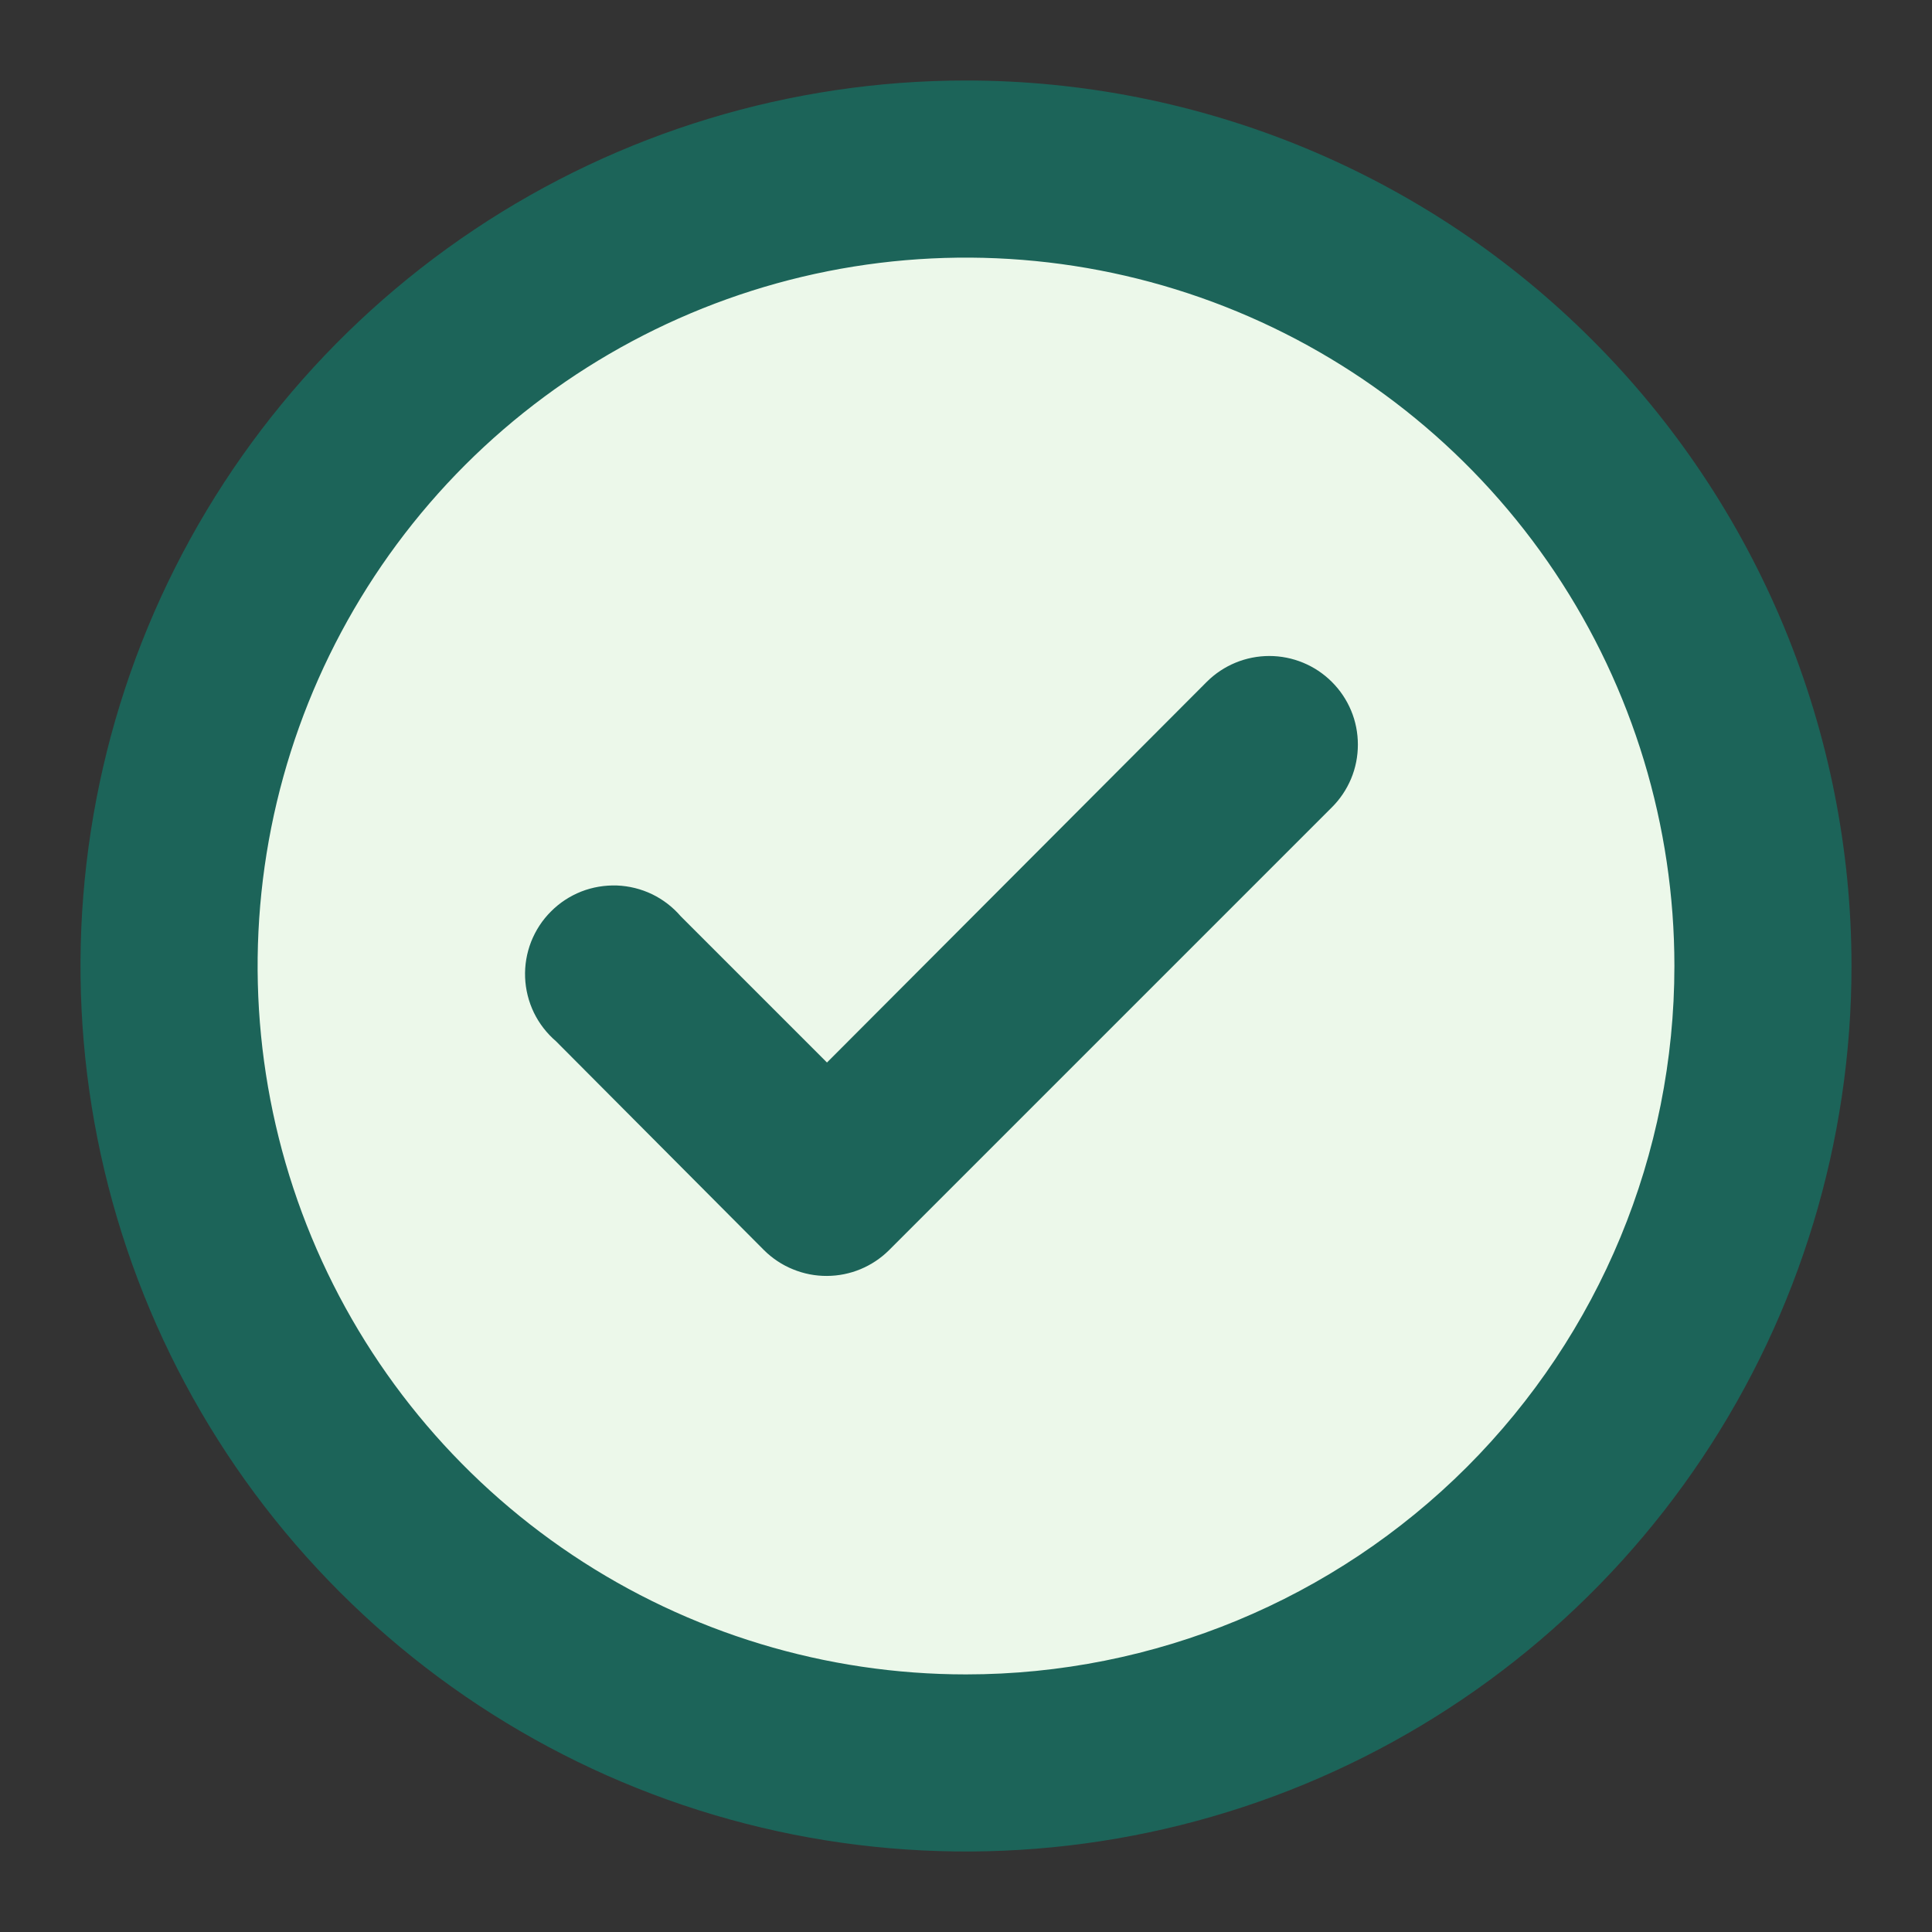
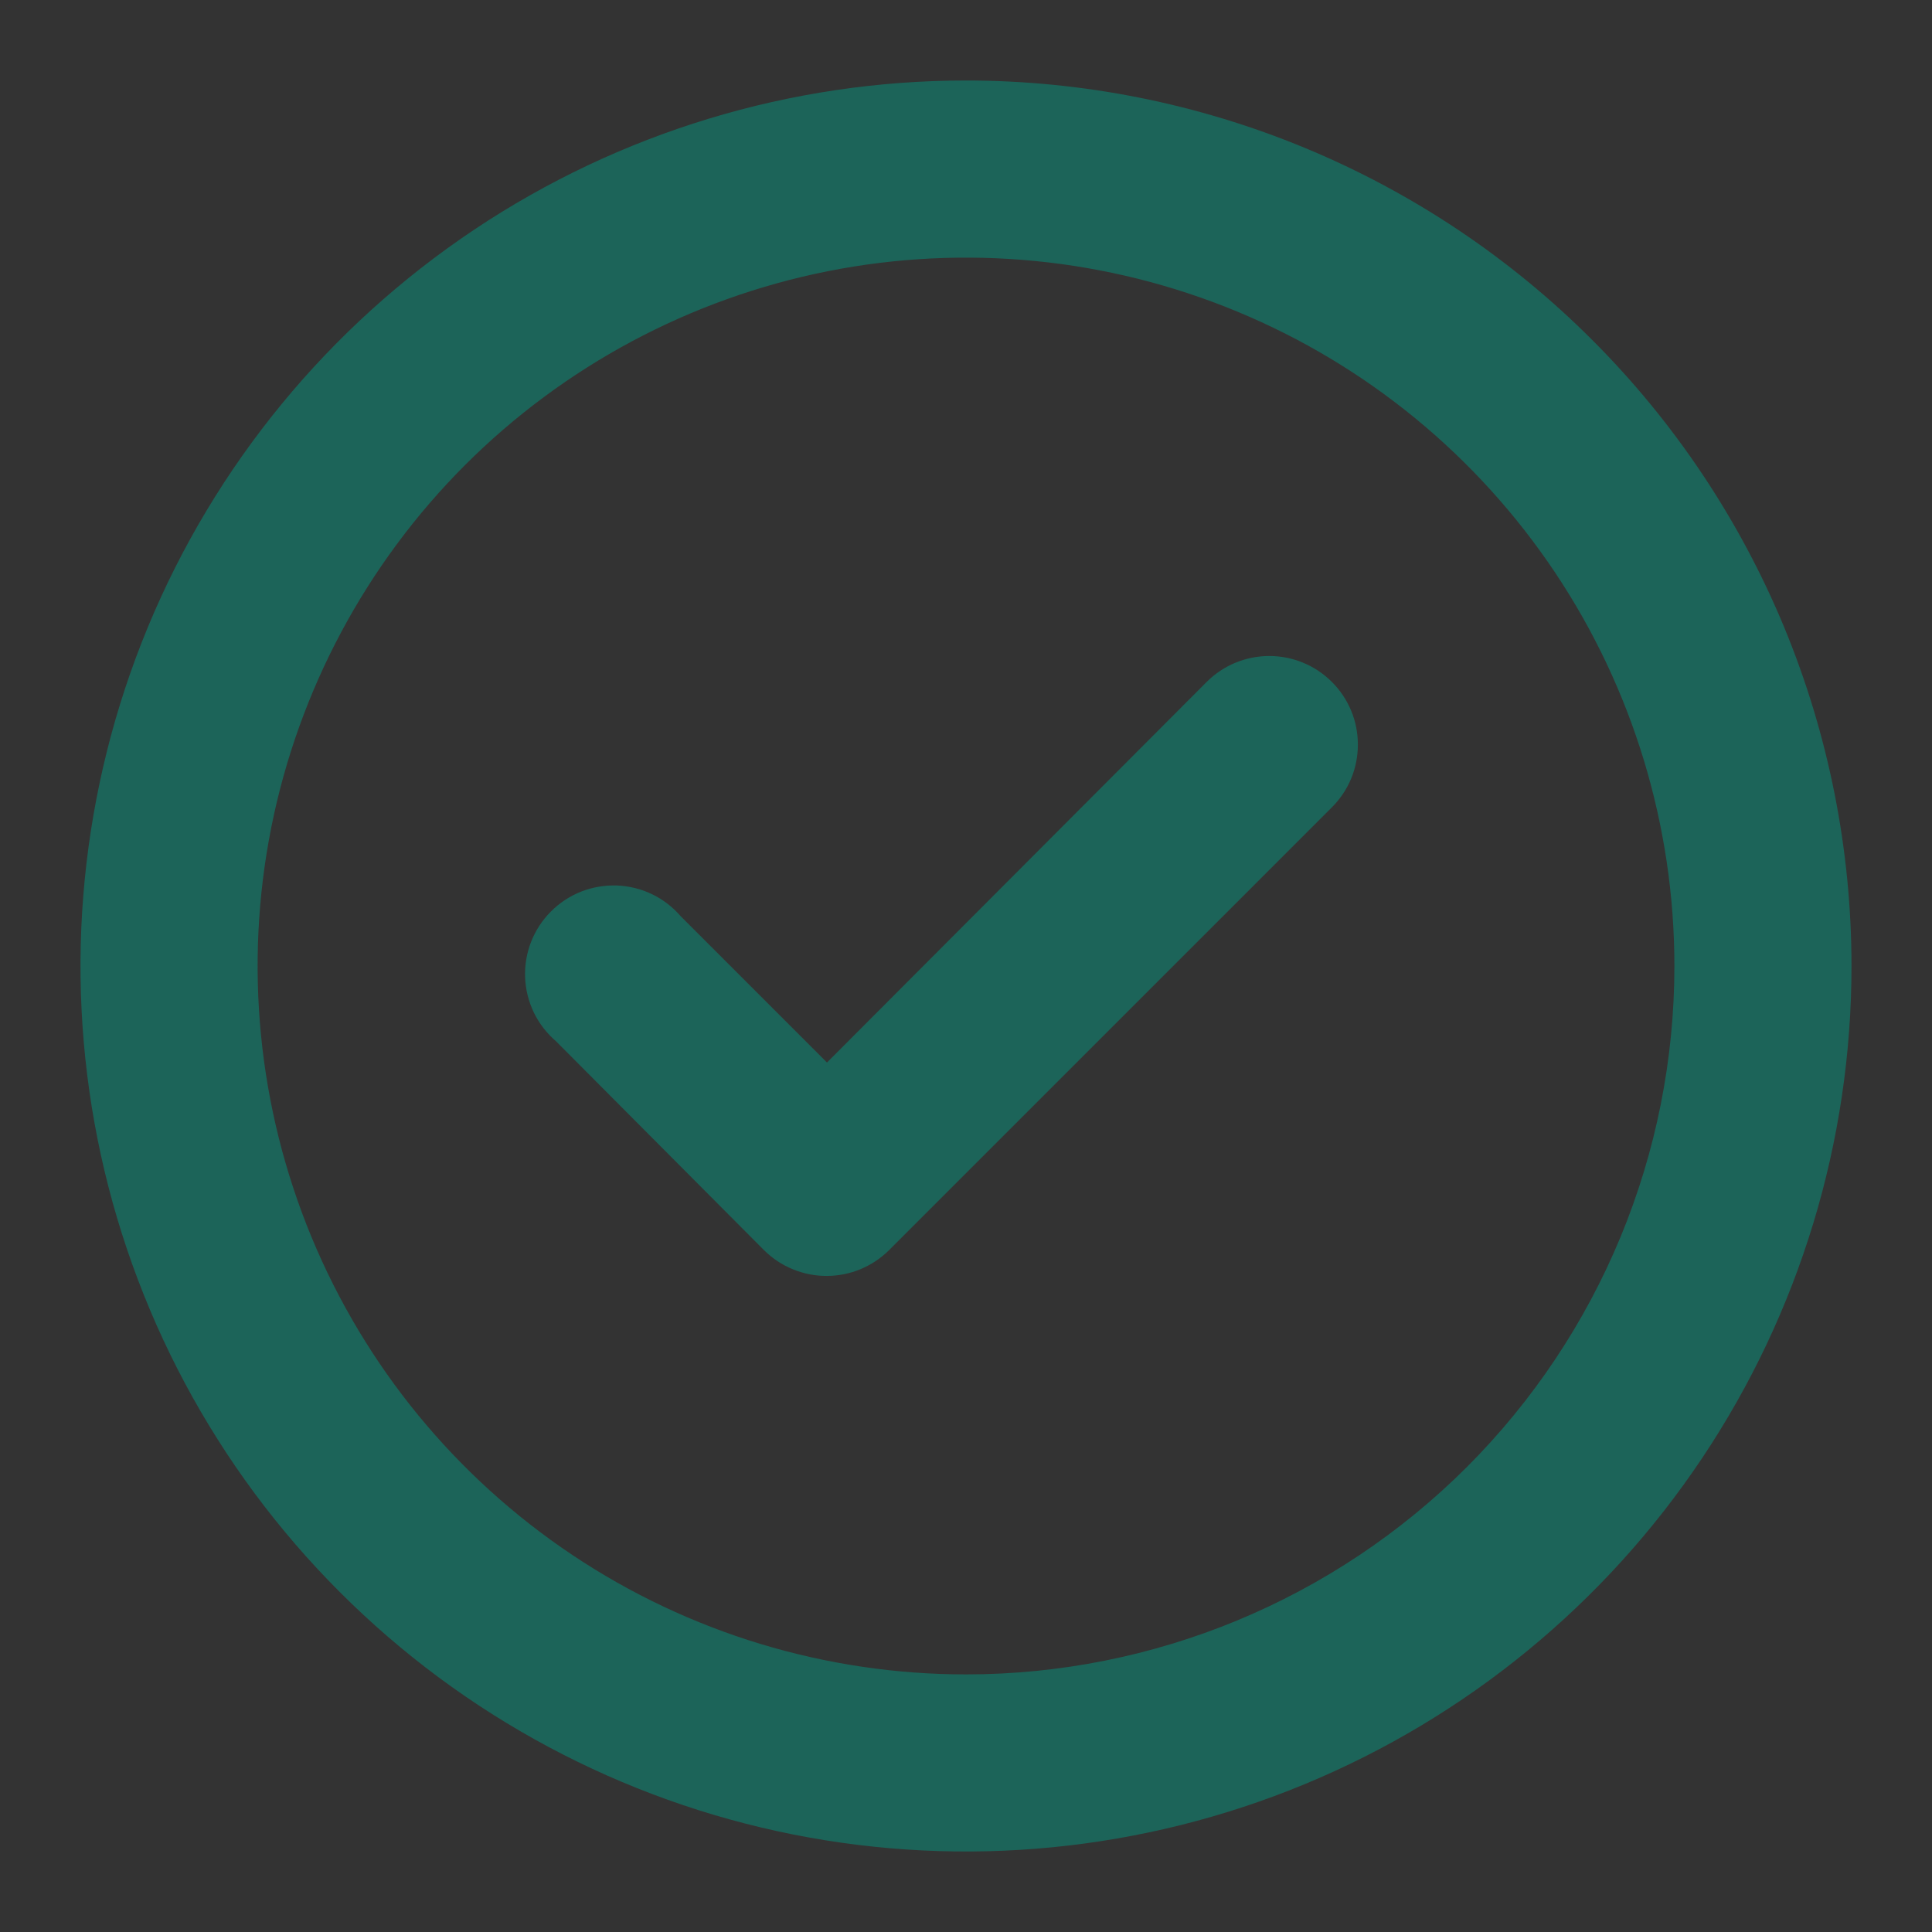
<svg xmlns="http://www.w3.org/2000/svg" width="24" height="24" viewBox="0 0 24 24" fill="none">
  <rect x="0" y="0" width="24" height="24" fill="#333333" stroke="none" />
-   <circle cx="12" cy="12" r="10" fill="#ECF8EA" />
  <path d="M14.992 8.469L10.273 13.199L8.458 11.384C8.359 11.269 8.238 11.175 8.102 11.109C7.965 11.043 7.816 11.006 7.665 11C7.513 10.995 7.362 11.02 7.221 11.075C7.08 11.131 6.952 11.214 6.845 11.322C6.737 11.429 6.654 11.557 6.598 11.698C6.543 11.839 6.517 11.991 6.523 12.142C6.529 12.293 6.566 12.442 6.632 12.579C6.698 12.715 6.792 12.836 6.907 12.935L9.492 15.531C9.595 15.633 9.717 15.714 9.851 15.768C9.985 15.823 10.128 15.851 10.273 15.85C10.562 15.849 10.838 15.734 11.043 15.531L16.543 10.031C16.646 9.929 16.728 9.807 16.784 9.673C16.84 9.539 16.868 9.395 16.868 9.25C16.868 9.105 16.84 8.961 16.784 8.827C16.728 8.693 16.646 8.571 16.543 8.469C16.337 8.264 16.058 8.149 15.768 8.149C15.477 8.149 15.198 8.264 14.992 8.469ZM12 1C9.824 1 7.698 1.645 5.889 2.854C4.08 4.063 2.67 5.78 1.837 7.79C1.005 9.8 0.787 12.012 1.211 14.146C1.636 16.28 2.683 18.24 4.222 19.778C5.76 21.317 7.72 22.364 9.854 22.789C11.988 23.213 14.2 22.995 16.209 22.163C18.22 21.33 19.938 19.92 21.146 18.111C22.355 16.302 23 14.176 23 12C23 10.556 22.715 9.125 22.163 7.79C21.61 6.456 20.8 5.243 19.778 4.222C18.757 3.2 17.544 2.39 16.209 1.837C14.875 1.285 13.444 1 12 1ZM12 20.8C10.259 20.8 8.558 20.284 7.111 19.317C5.664 18.35 4.536 16.976 3.87 15.368C3.204 13.76 3.03 11.99 3.369 10.283C3.709 8.576 4.547 7.008 5.777 5.777C7.008 4.547 8.576 3.709 10.283 3.369C11.99 3.03 13.76 3.204 15.368 3.87C16.976 4.536 18.35 5.664 19.317 7.111C20.284 8.558 20.8 10.259 20.8 12C20.8 14.334 19.873 16.572 18.223 18.223C16.572 19.873 14.334 20.8 12 20.8Z" fill="#1C6459" />
</svg>